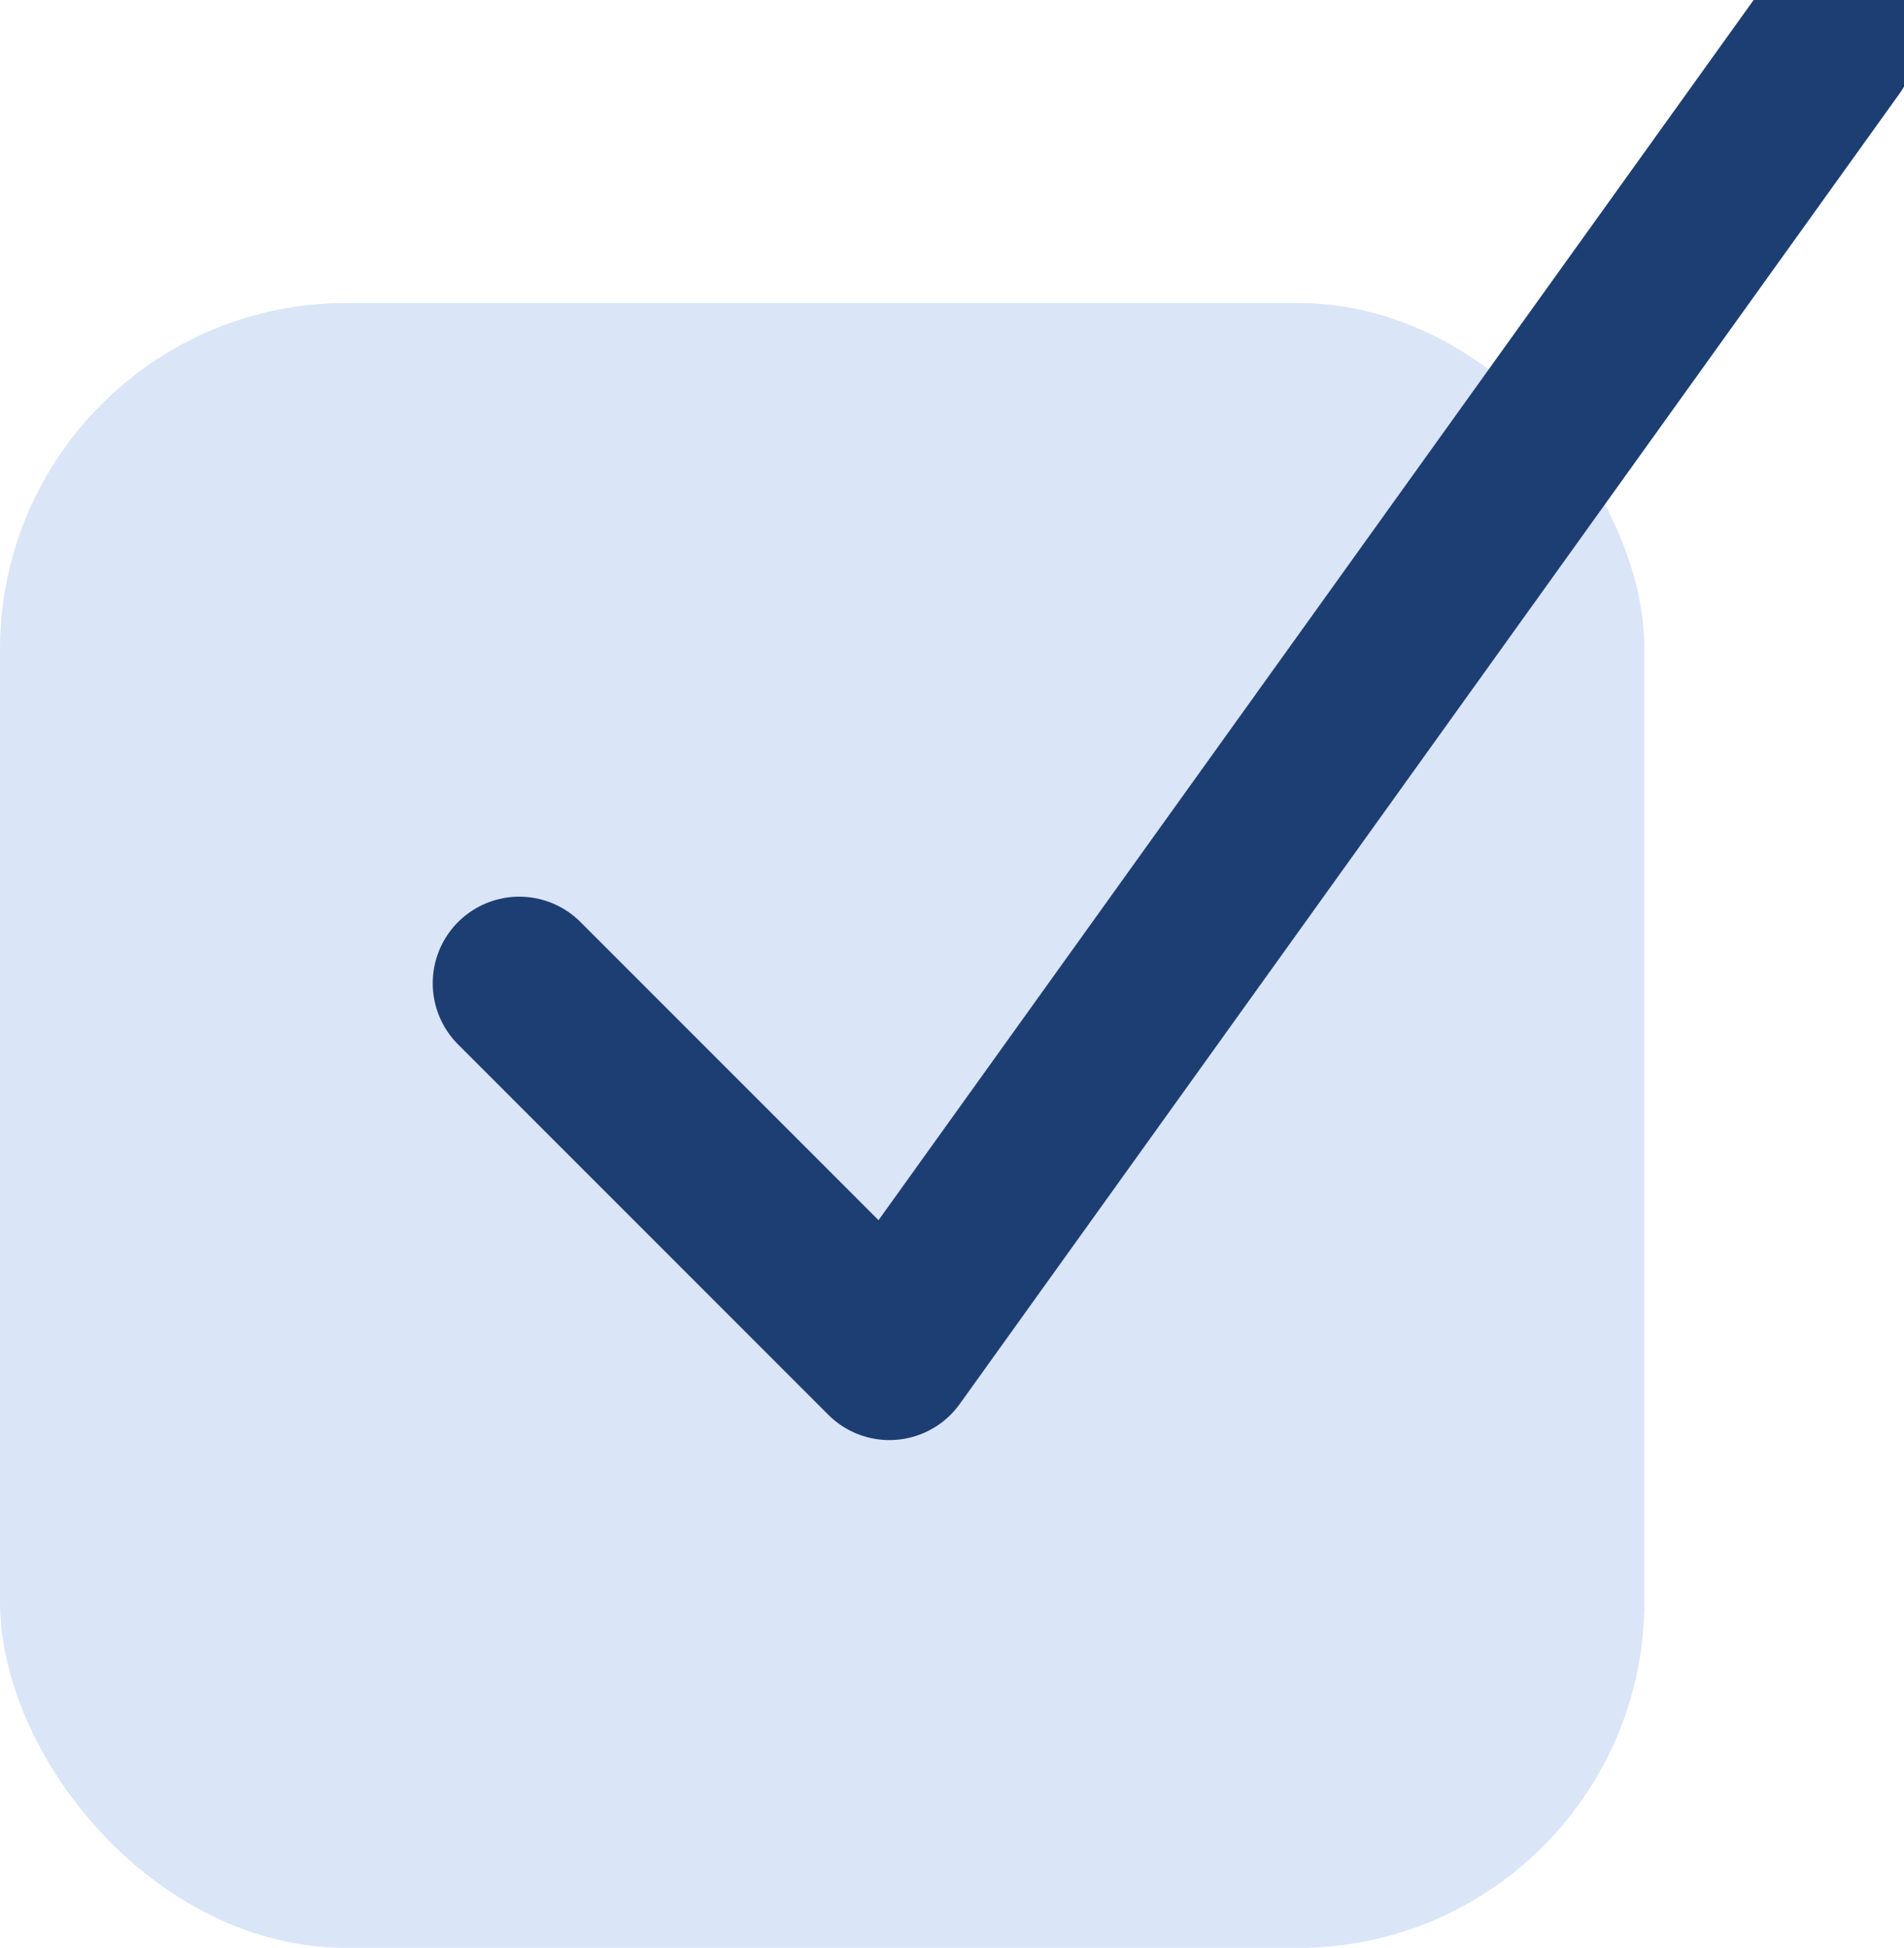
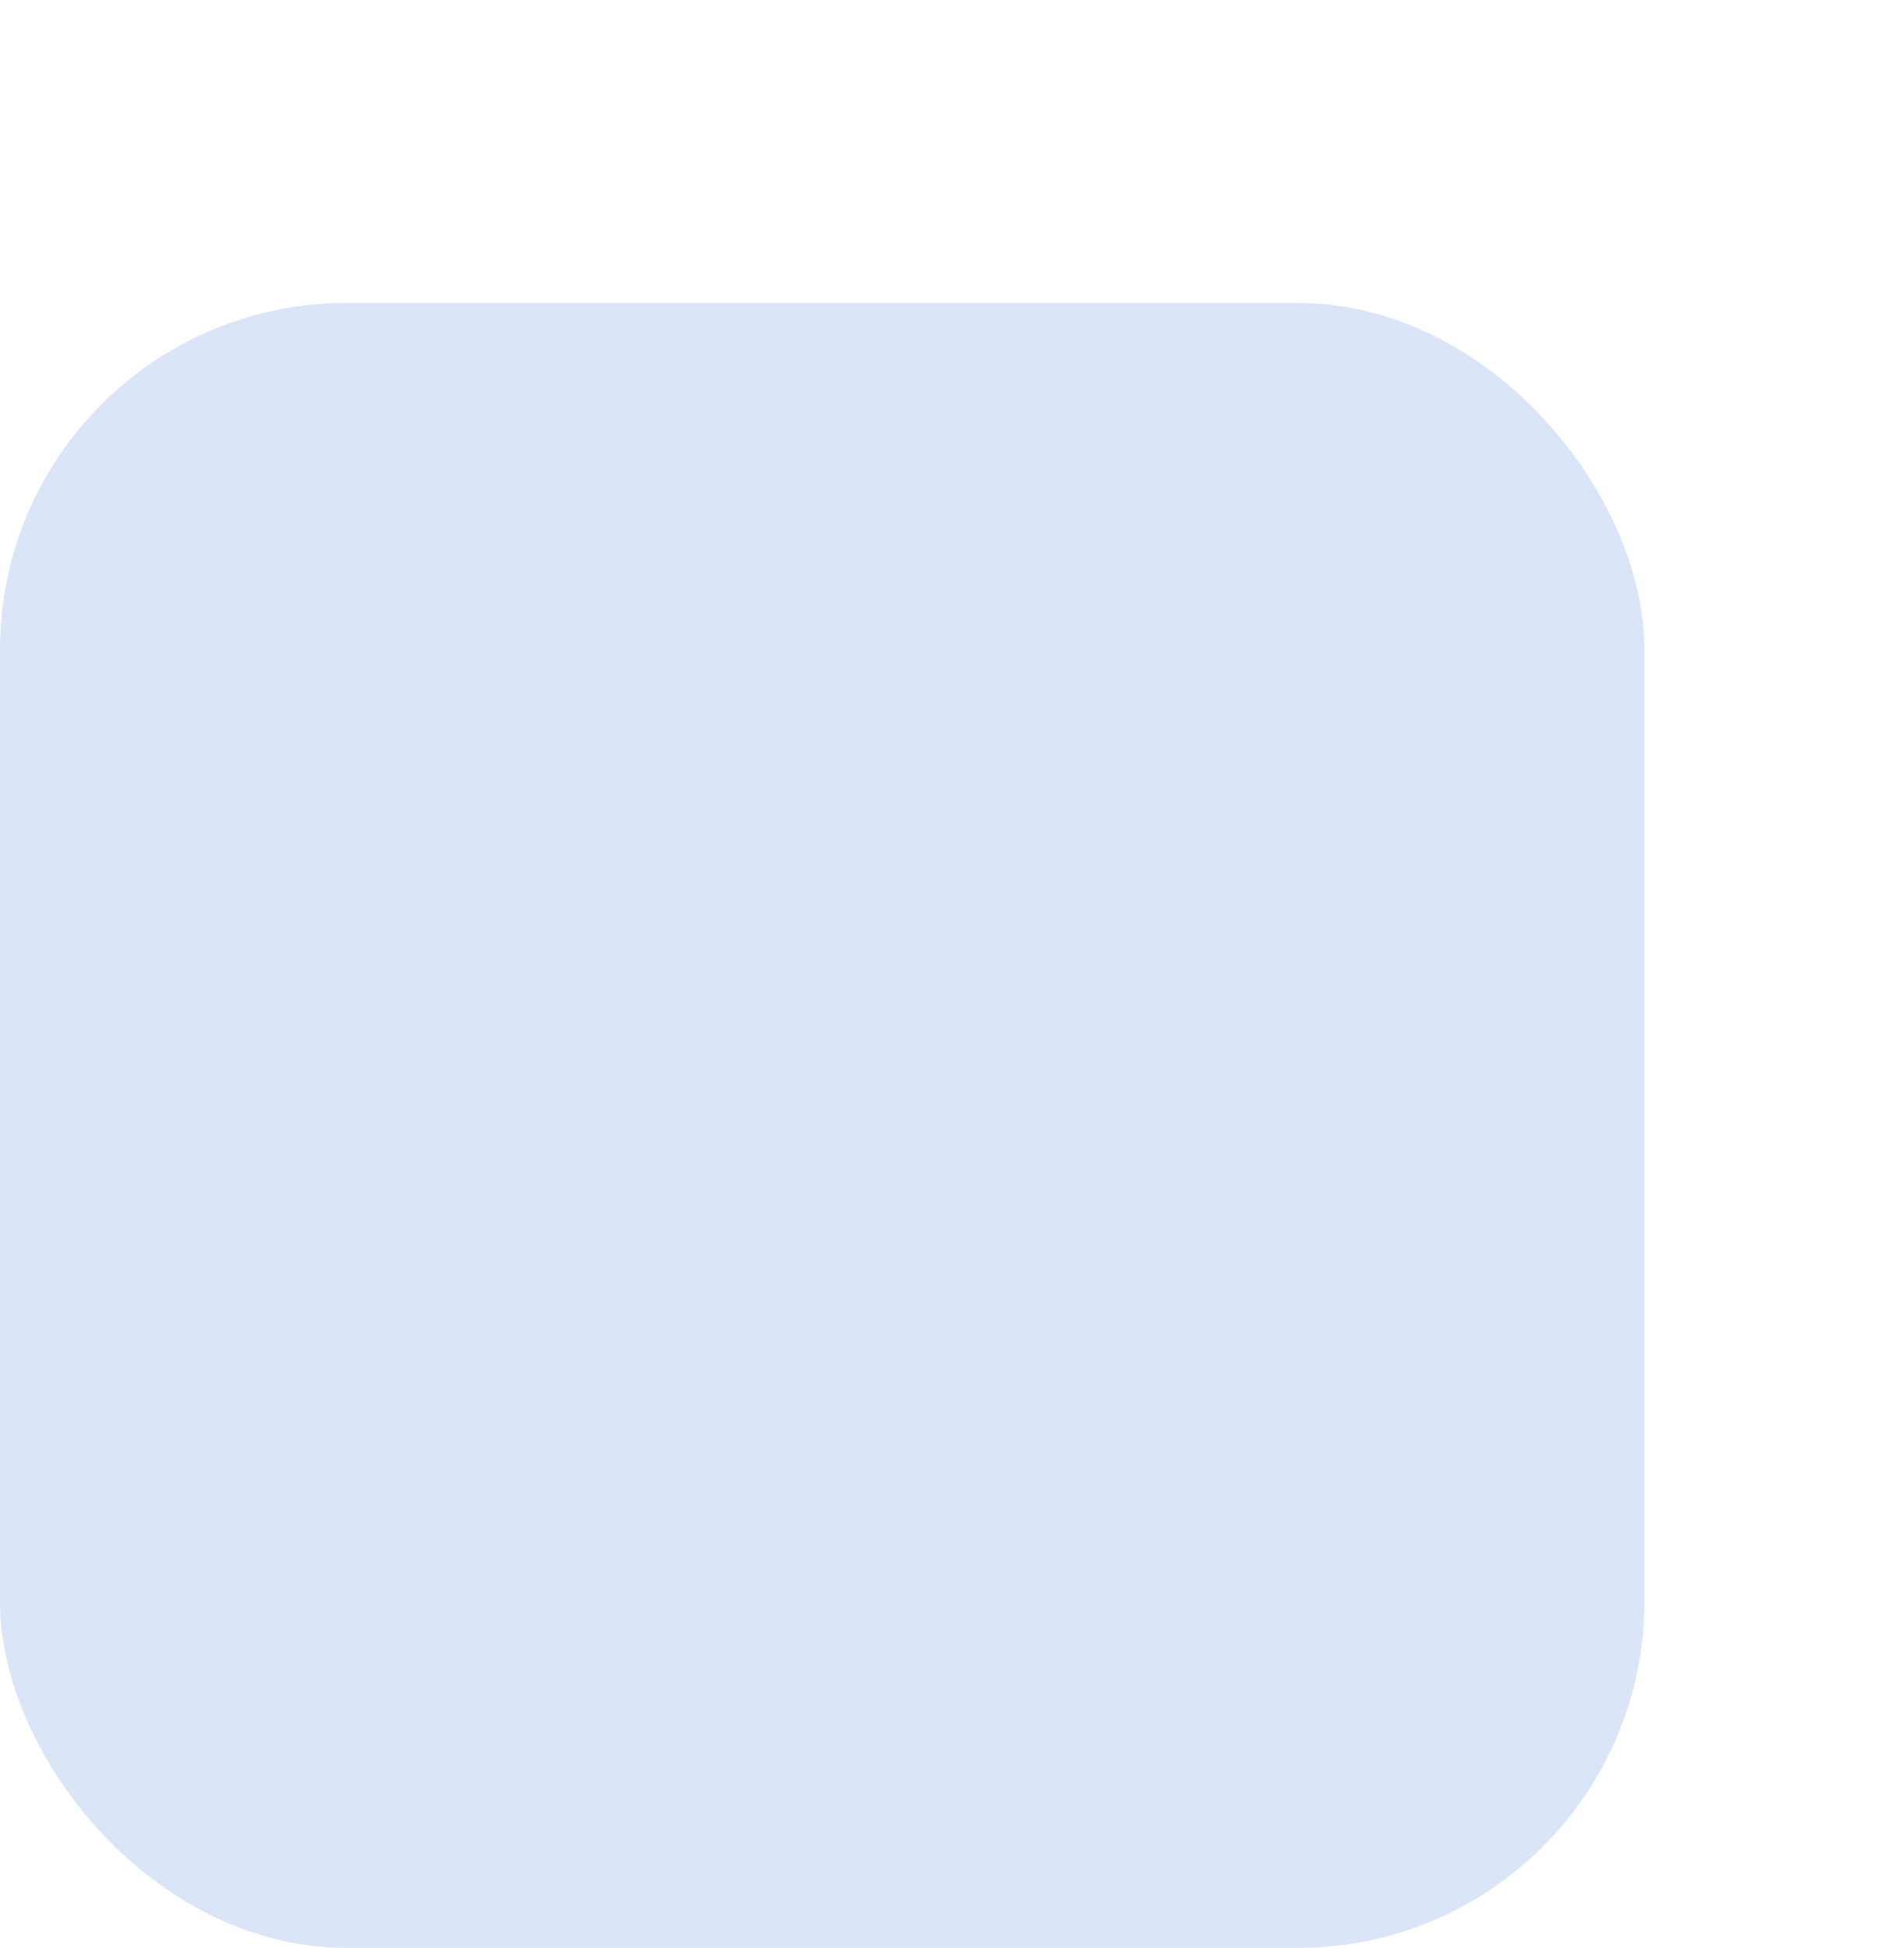
<svg xmlns="http://www.w3.org/2000/svg" width="44" height="45" viewBox="0 0 44 45" fill="none">
  <rect y="7" width="38" height="38" rx="8" fill="#DAE5F8" />
  <g clip-path="url(#clip0)">
-     <path d="M42.269 1L20.554 31.269L12 22.715" stroke="#1D3E73" stroke-width="4" stroke-linecap="round" stroke-linejoin="round" />
-   </g>
+     </g>
  <defs>
    <clipPath id="clip0">
-       <rect width="35" height="35" fill="white" transform="translate(9)" />
-     </clipPath>
+       </clipPath>
  </defs>
</svg>